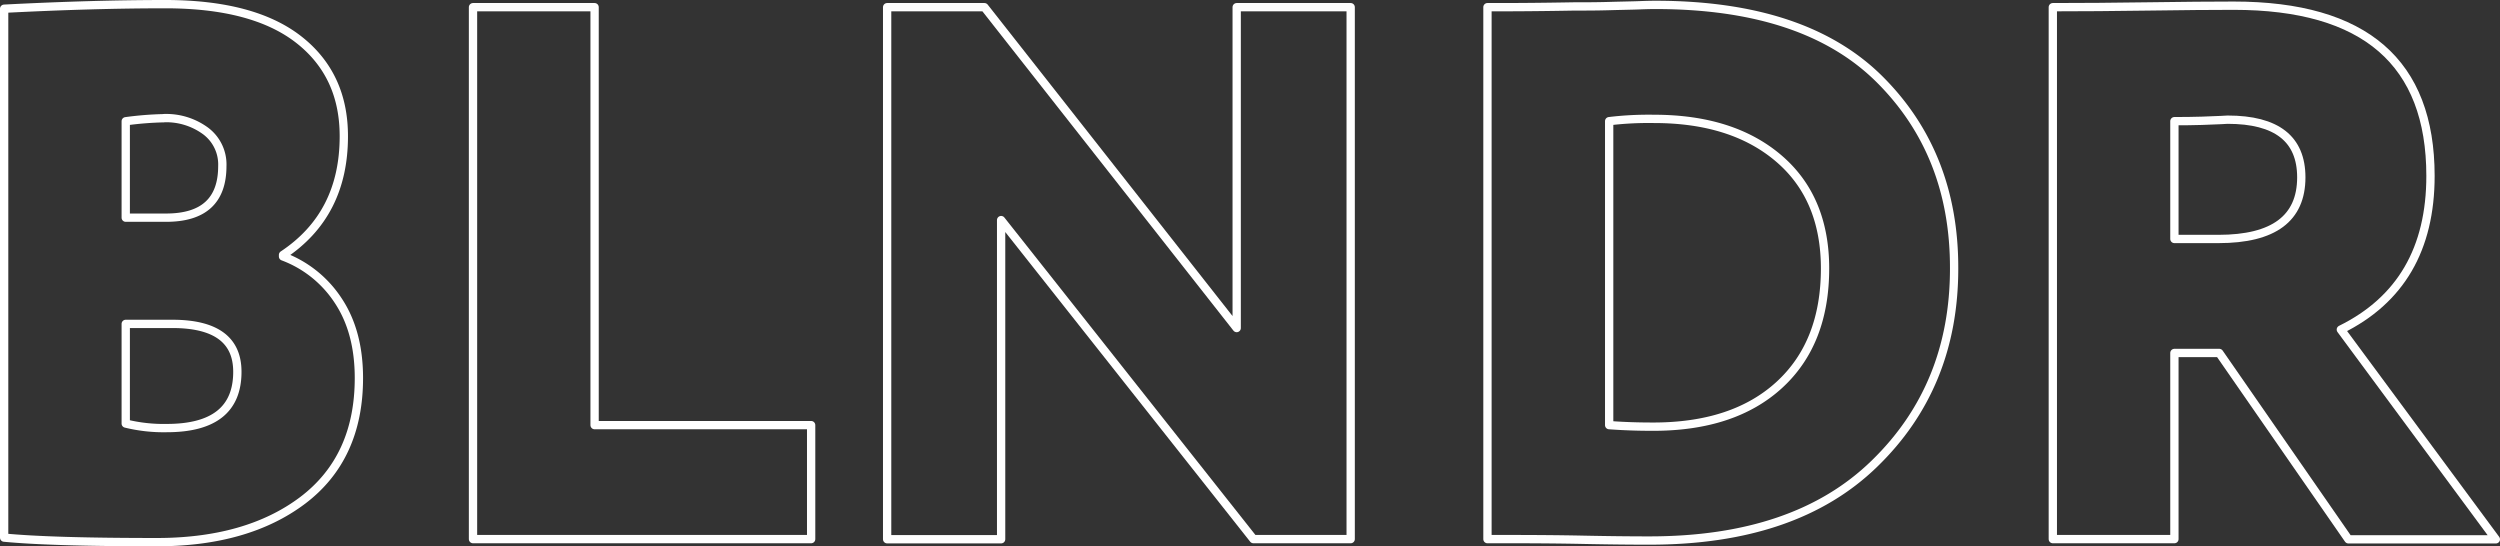
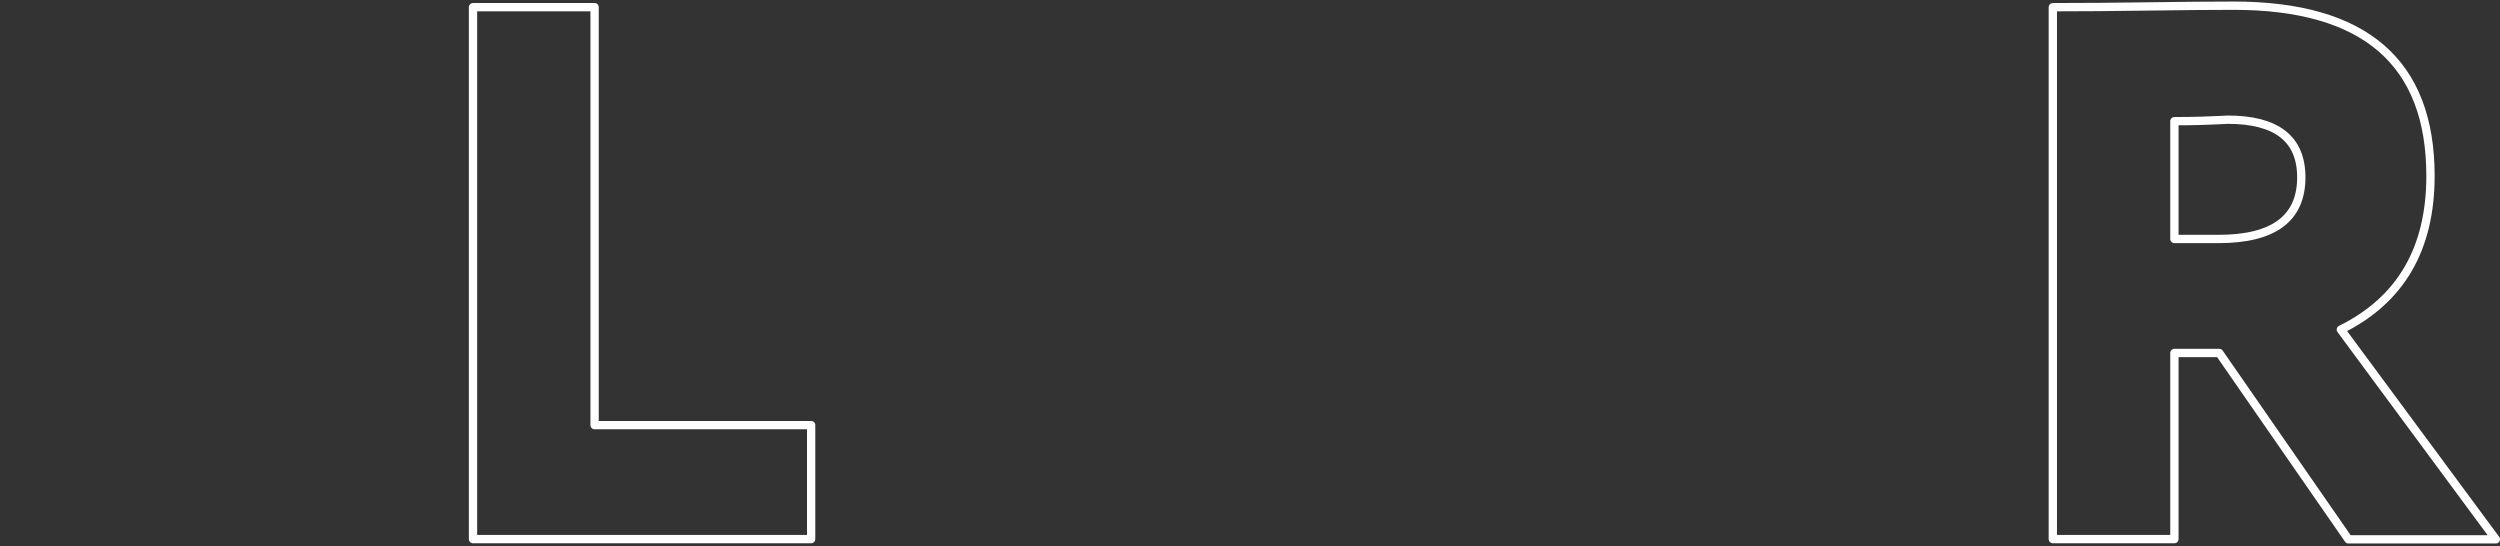
<svg xmlns="http://www.w3.org/2000/svg" viewBox="0 0 602.05 131.56">
  <rect x="0" y="0" width="602.05" height="131.56" fill="#333333" stroke="none" />
  <defs>
    <style>.cls-1{fill:none;stroke:#fff;stroke-linejoin:round;stroke-width:2px;}</style>
  </defs>
  <g id="Слой_2" data-name="Слой 2">
    <g id="Слой_1-2" data-name="Слой 1">
-       <path class="cls-1" d="M1,129.47V2.1Q22.41,1,39.79,1,61,1,71.91,9.51T82.8,32.84q0,18.85-14.64,28.55v.37A27.27,27.27,0,0,1,81.43,72.37q5,7.5,5,18.67,0,19.21-13.54,29.46-13.36,10.06-35.14,10.06Q12.34,130.56,1,129.47Zm38.43-101a80.24,80.24,0,0,0-9.15.73V52.42H40q13.55,0,13.54-12.44a10.07,10.07,0,0,0-4-8.42A16,16,0,0,0,39.43,28.45ZM41.63,78H30.28v24a38.21,38.21,0,0,0,9.88,1.09q17,0,17-13.54Q57.18,78.05,41.63,78Z" />
      <path class="cls-1" d="M195.34,129.83H113.91V1.73h29.28V102.38h52.15Z" />
-       <path class="cls-1" d="M325.27,1.73v128.1H301.85L241.09,53v76.86H213.64V1.73h23.43L297.82,79V1.73Z" />
-       <path class="cls-1" d="M361.32,129.83h-3.11V1.73h2.56q8.24,0,18.3-.18c2.57,0,5.4,0,8.51-.09s5.52-.12,7.23-.19,3-.09,3.85-.09q36,0,54,17.94t17.93,45.56q0,28.38-19.21,47-19,18.5-54.17,18.49-7.14,0-15.92-.18T361.32,129.83Zm37-101.2a79.65,79.65,0,0,0-10.8.55v73.2q5.13.38,10.62.37,19.39,0,30.37-10.07t11-28q0-17-11.16-26.53T398.29,28.63Z" />
      <path class="cls-1" d="M523.64,85v44.83H494.36V1.73q10.44,0,23.06-.18t20.5-.18q47.39,0,47.39,41,0,26.36-21.59,37l37.33,50.51h-35.5L534.44,85Zm12.81-56.18-1.65.09c-1,.06-2.5.12-4.57.18s-4.27.09-6.59.09V57.55h10.62q19.93,0,19.94-14.83Q554.2,28.82,536.45,28.82Z" />
    </g>
  </g>
</svg>